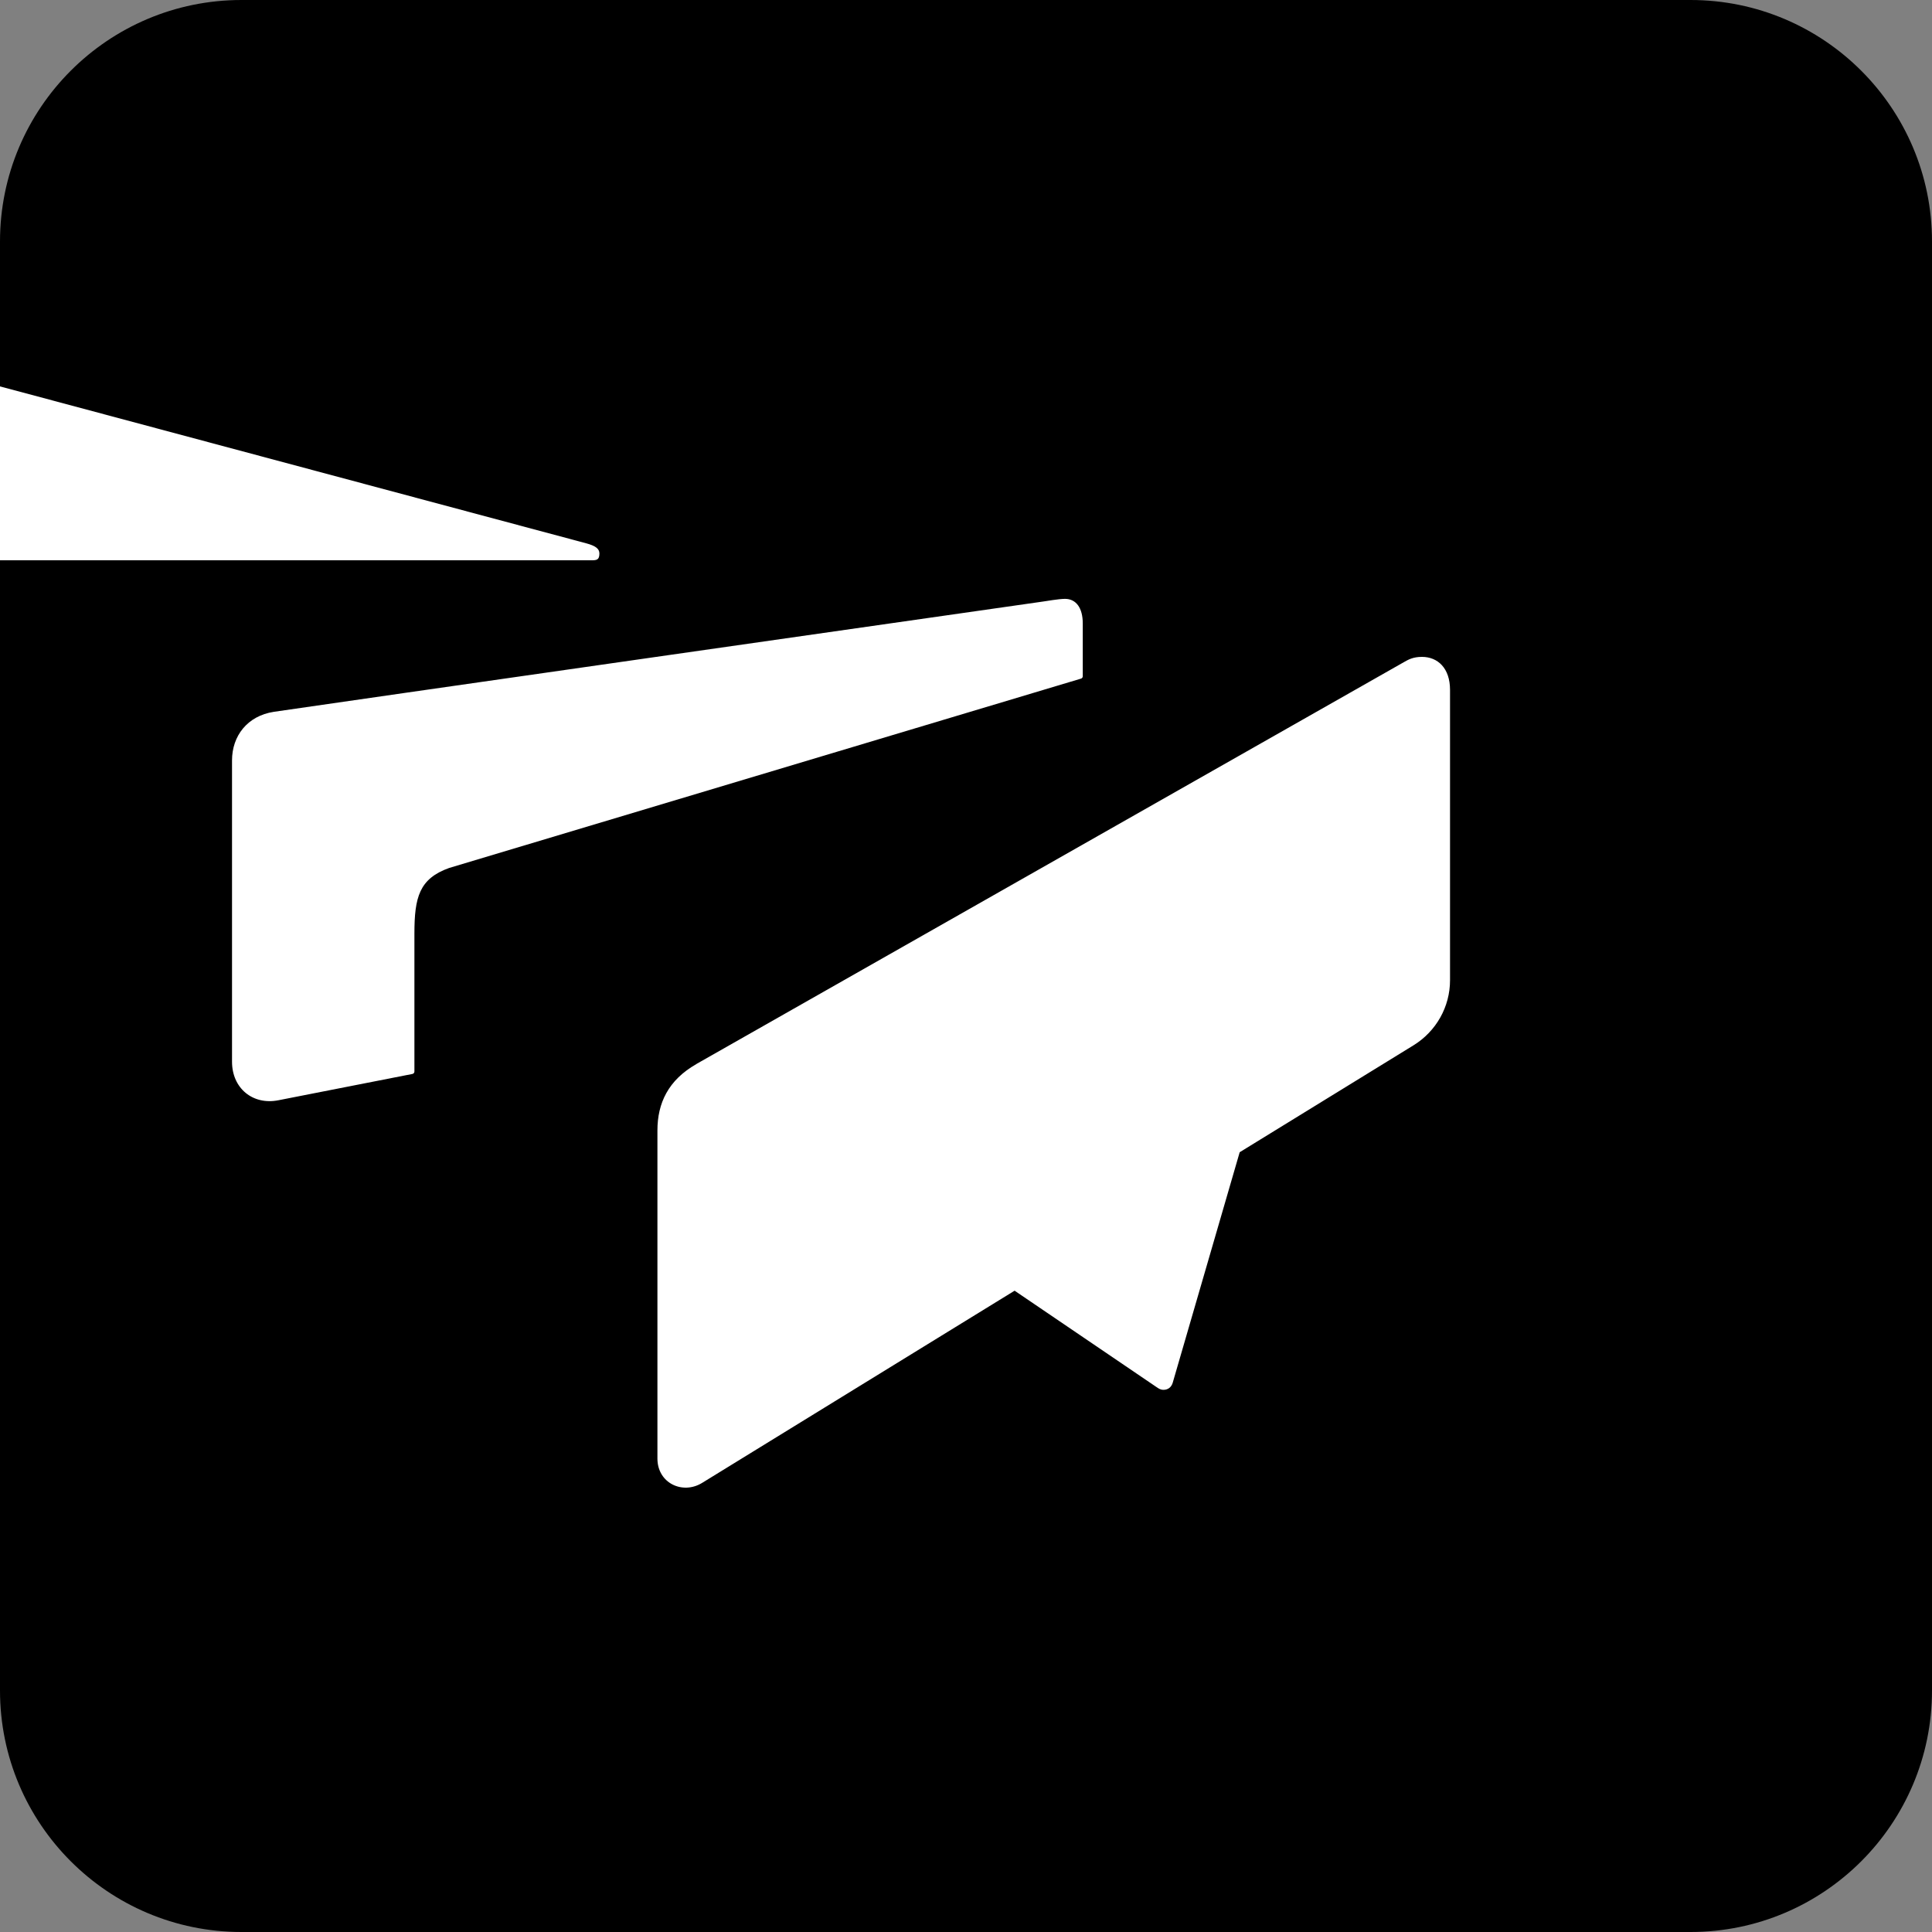
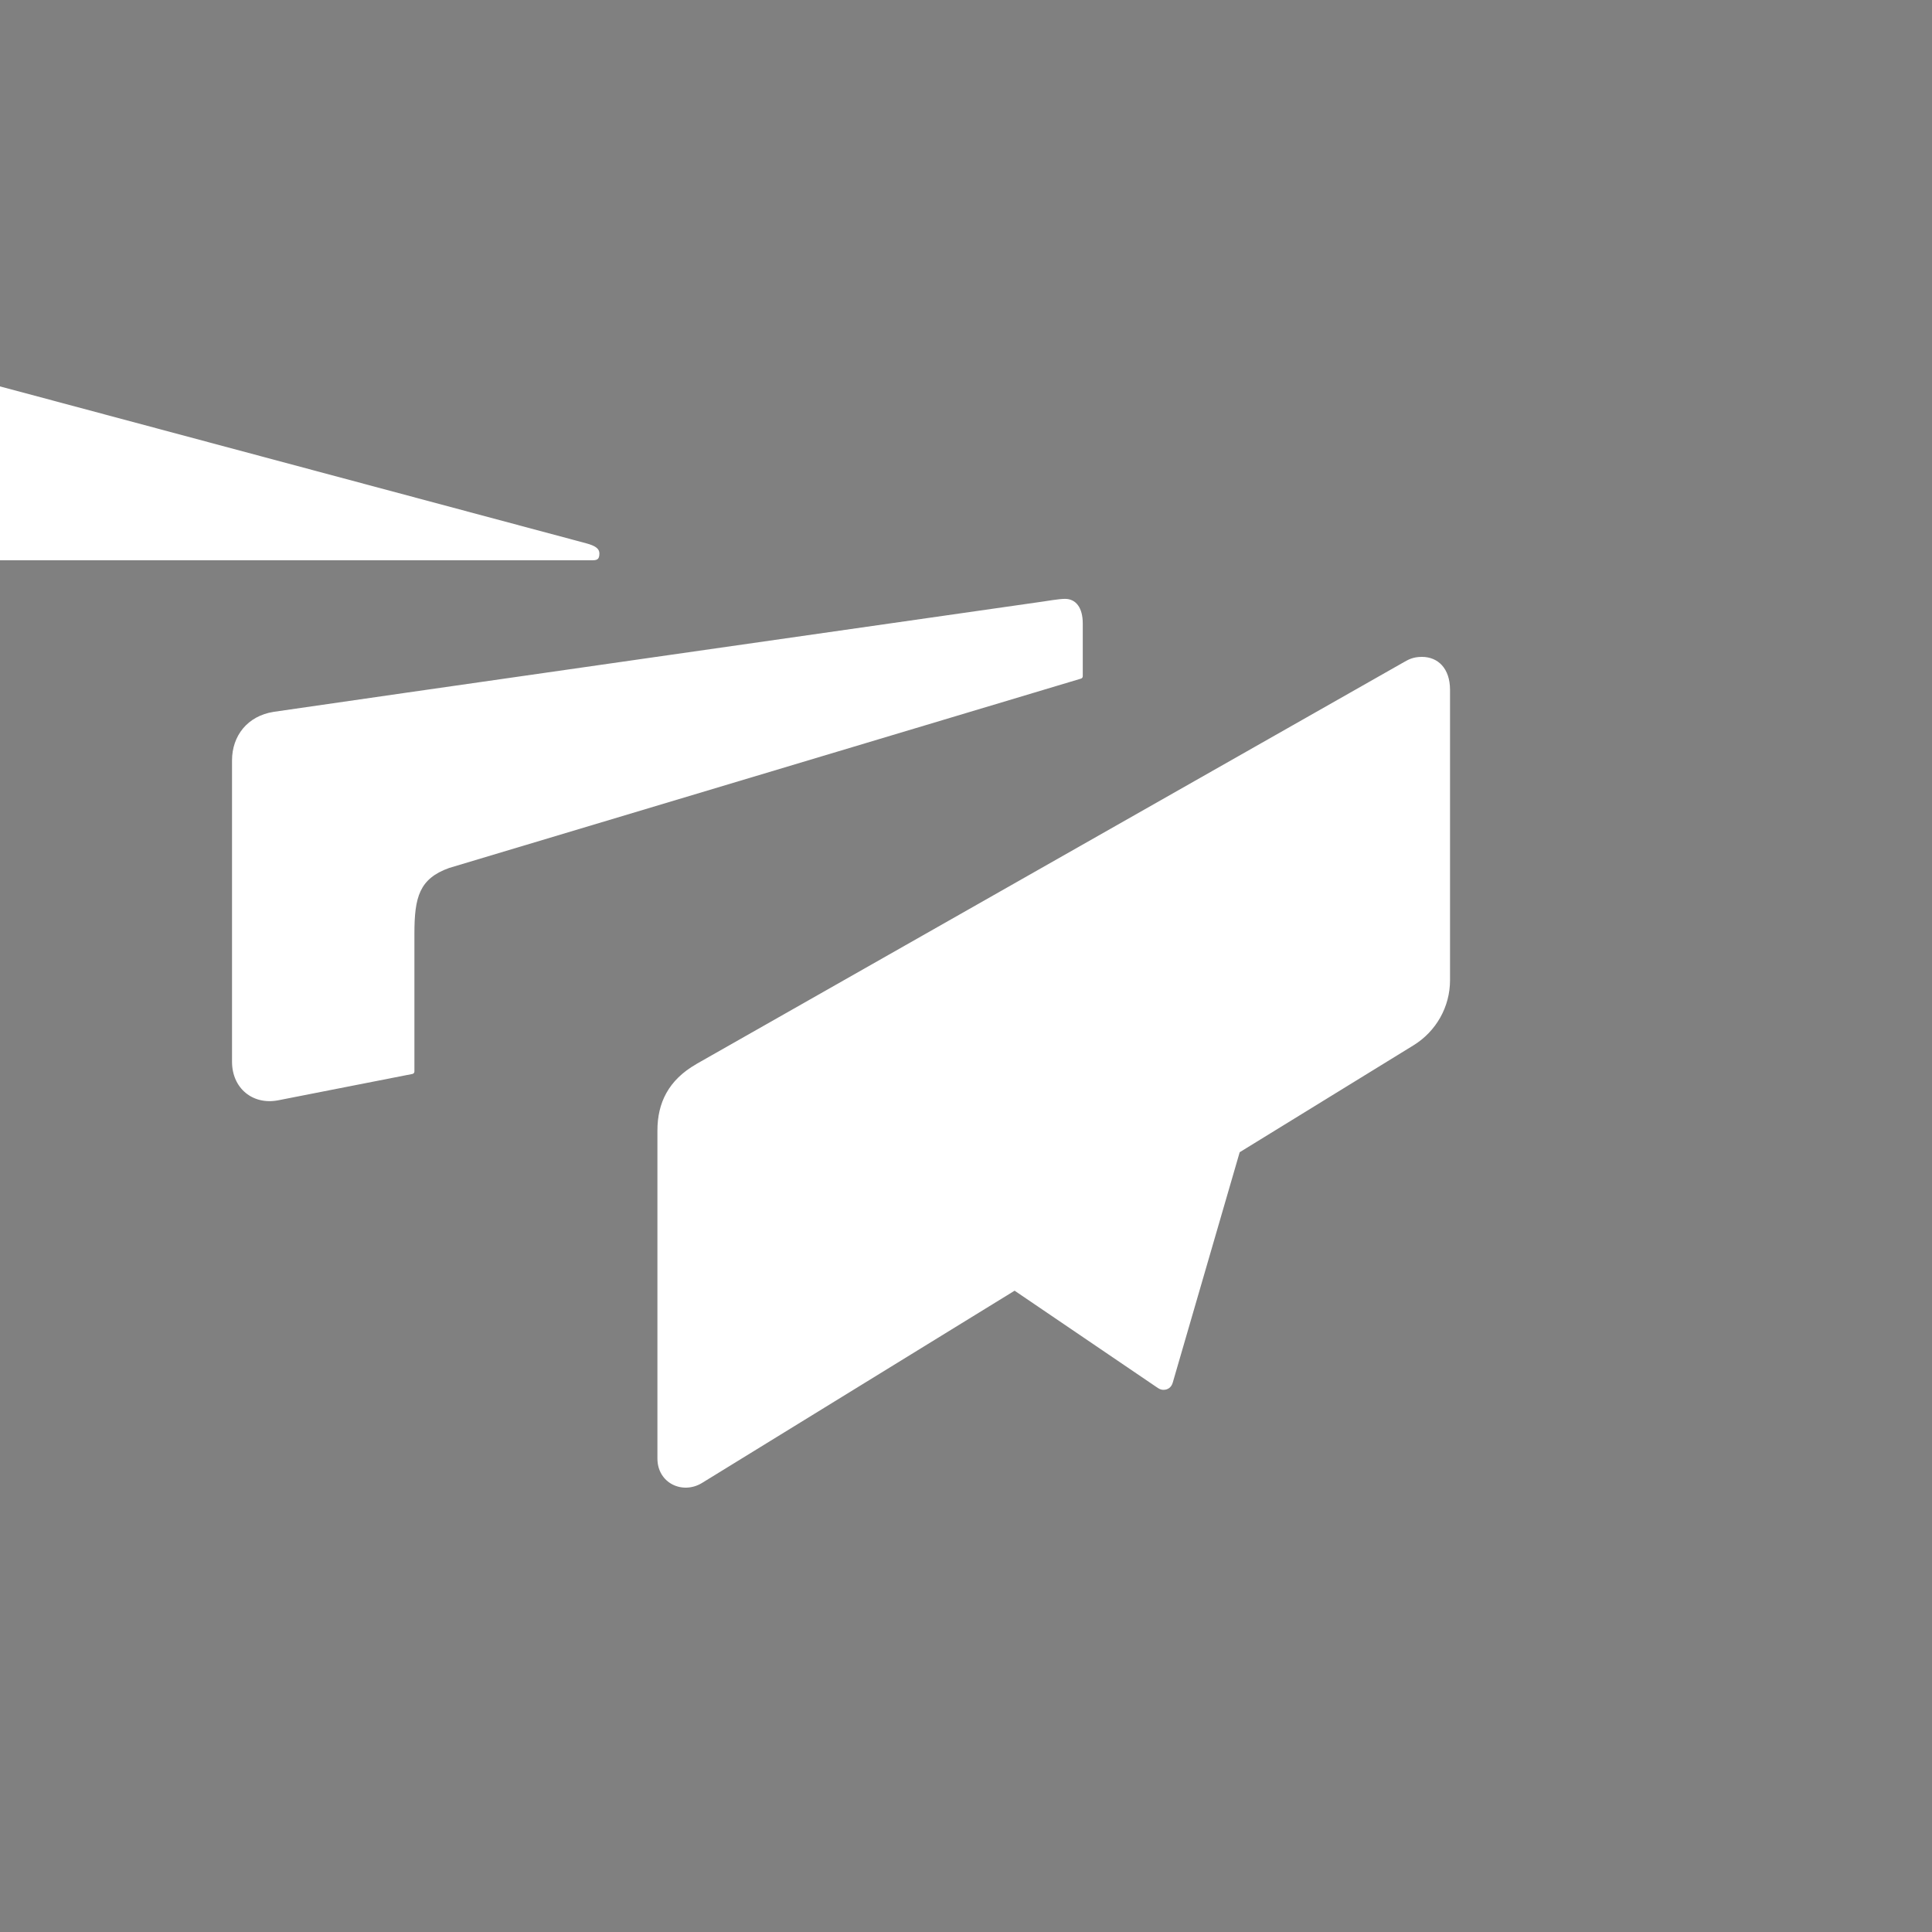
<svg xmlns="http://www.w3.org/2000/svg" width="32" height="32" viewBox="0 0 32 32">
  <rect x="0" y="0" width="32" height="32" fill="#808080" stroke="none" />
  <g fill="none" fill-rule="evenodd">
-     <path fill="currentColor" d="m28 0h-24c-2.209 0-4 1.791-4 4v24c0 2.209 1.791 4 4 4h24c2.209 0 4-1.791 4-4v-24c0-2.209-1.791-4-4-4" />
    <path fill="#fff" d="m9.71 8.999c-.141-.038-9.71-2.599-9.71-2.599v2.88h9.799c.083 0 .129-.006.129-.113 0-.079-.066-.127-.218-.168m-2.846 6.464c0-.603.081-.91.576-1.087l10.465-3.136c.017-.005.029-.021.029-.039v-.875c0-.259-.112-.407-.294-.407-.102 0-.322.039-.361.044 0 0-12.305 1.759-12.744 1.827-.439.068-.692.4-.692.805v4.99c0 .439.342.722.767.639s2.221-.436 2.221-.436c.019-.004.033-.02.033-.04zm4.671 2.161c-.466.265-.646.647-.646 1.101v5.432c0 .411.419.603.741.404l5.175-3.183.006.004.003.002 2.363 1.605c.038.026.073.031.093.031.074 0 .131-.041.154-.118l1.109-3.817.009-.006 2.868-1.764c.378-.232.607-.64.607-1.078v-4.811c0-.358-.202-.546-.465-.546-.15 0-.228.047-.297.086-.045.026-11.256 6.394-11.722 6.658" />
  </g>
</svg>